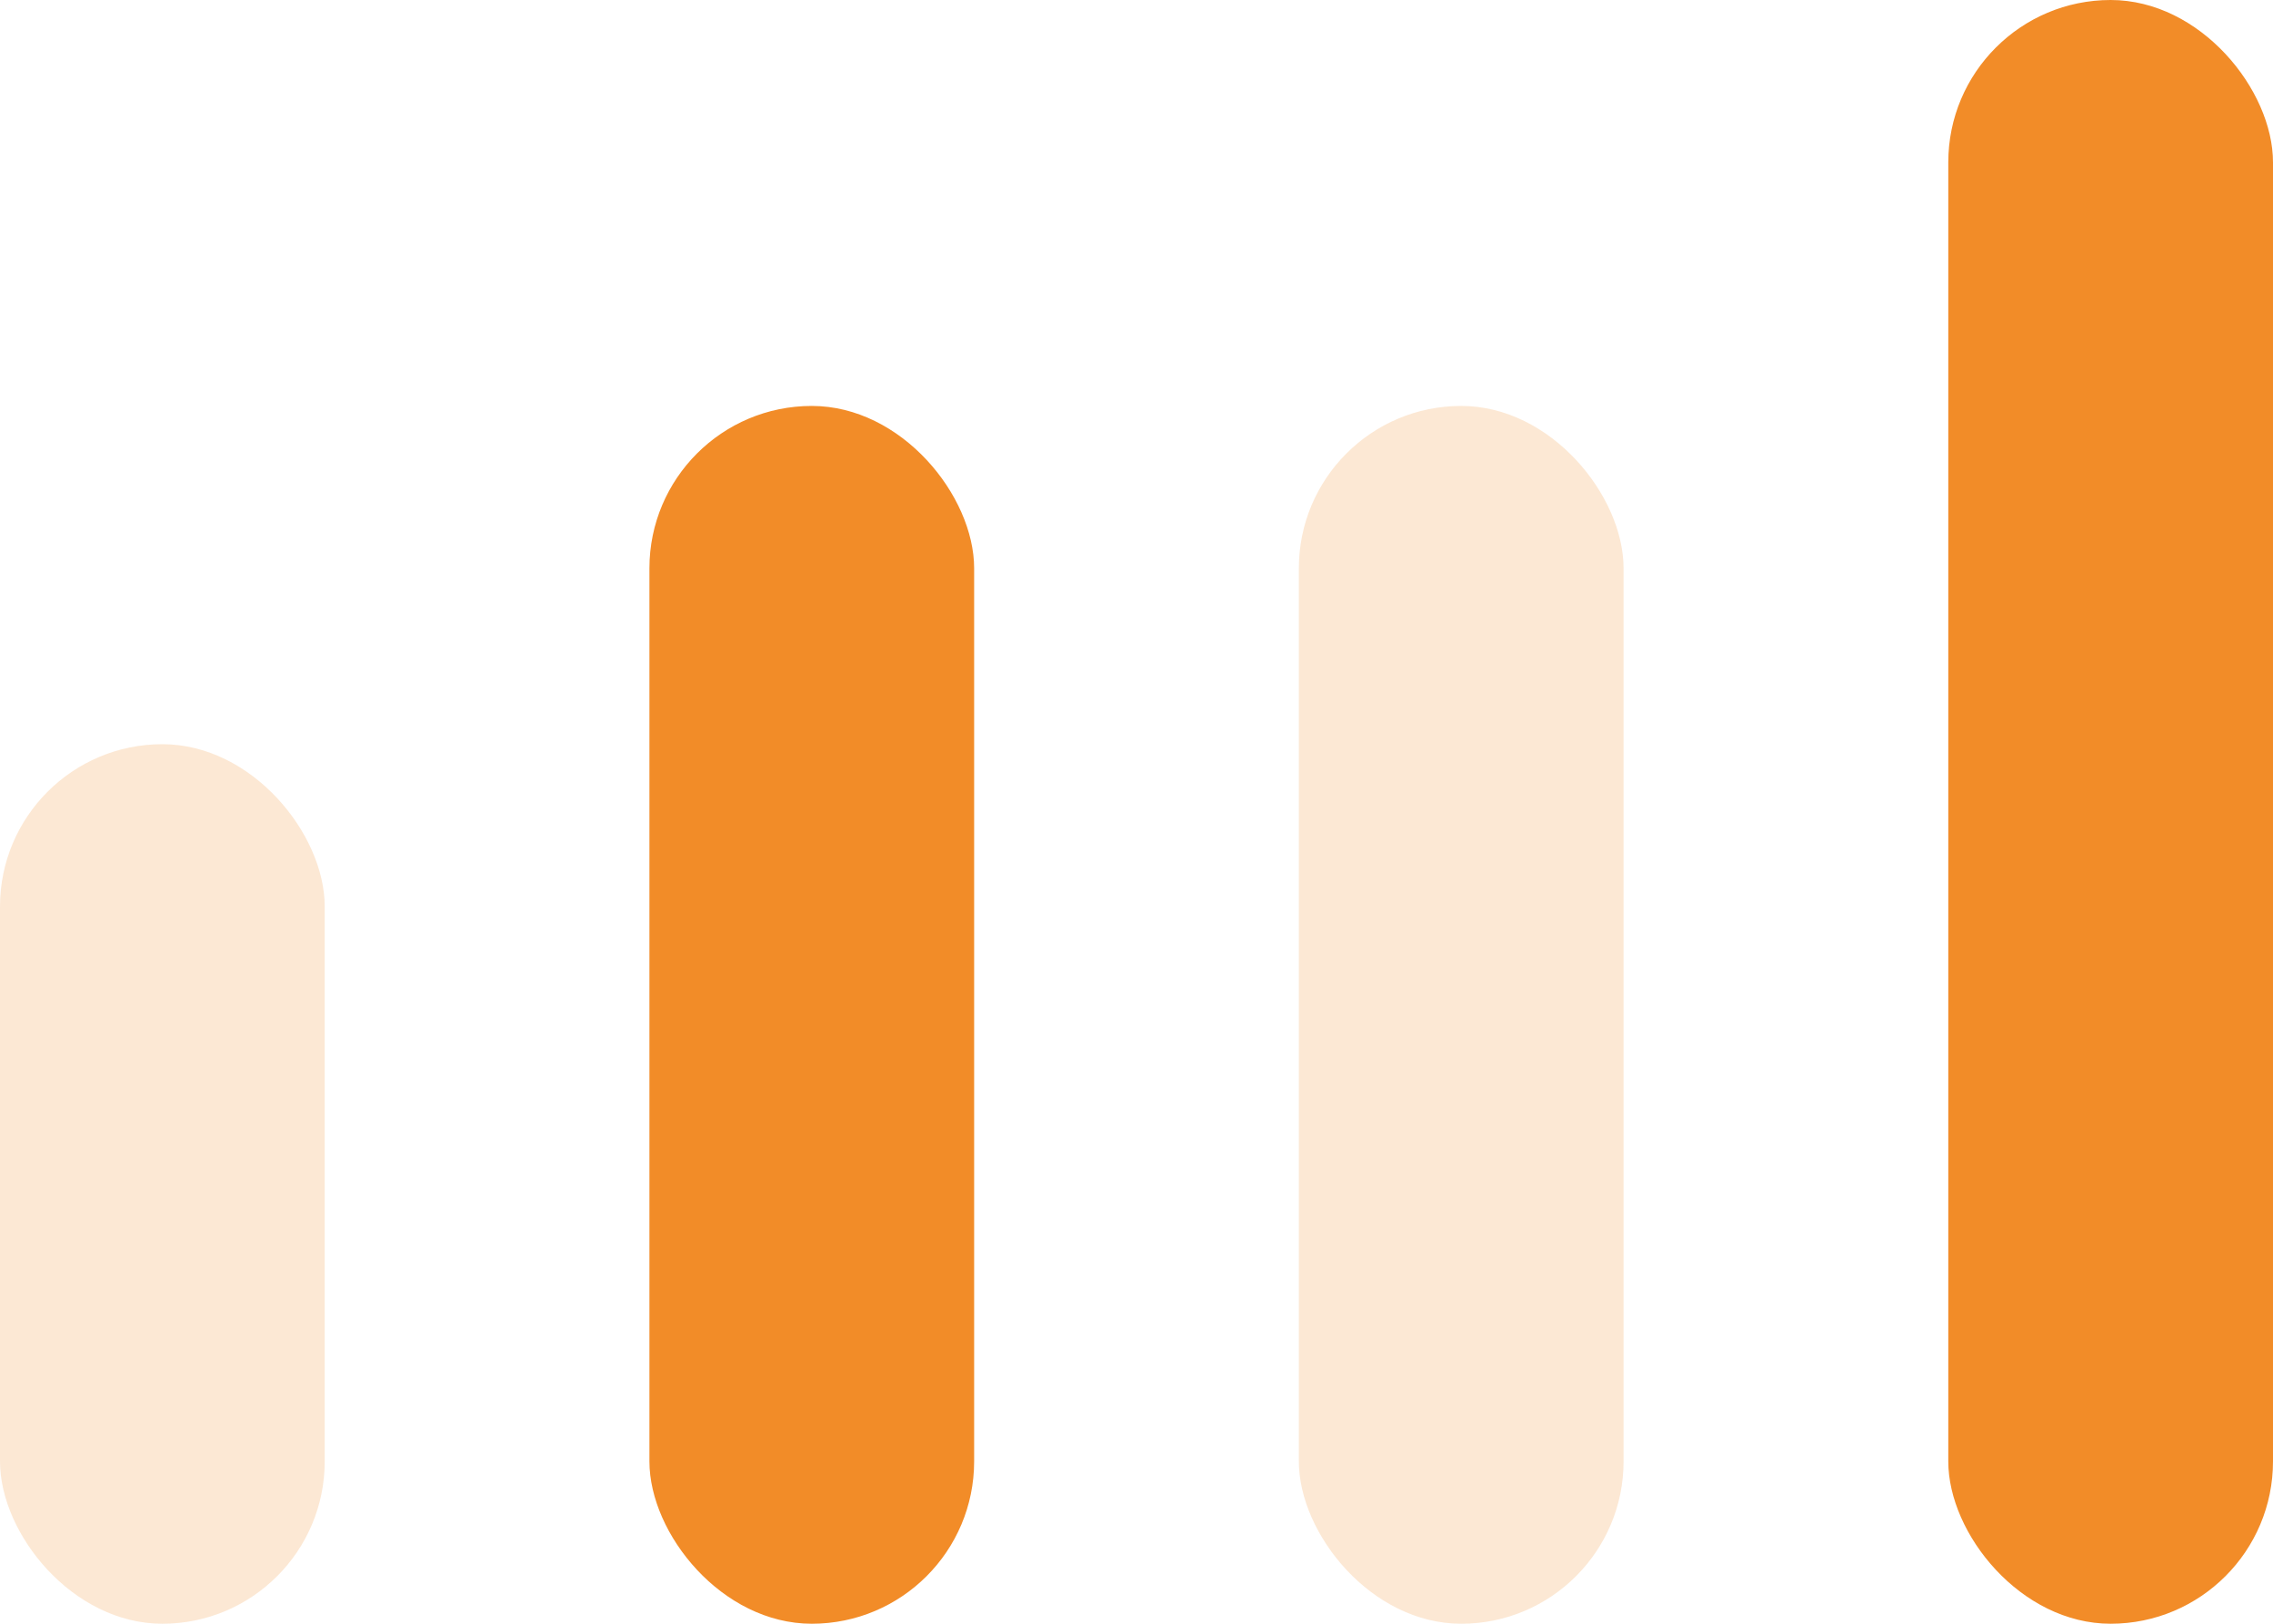
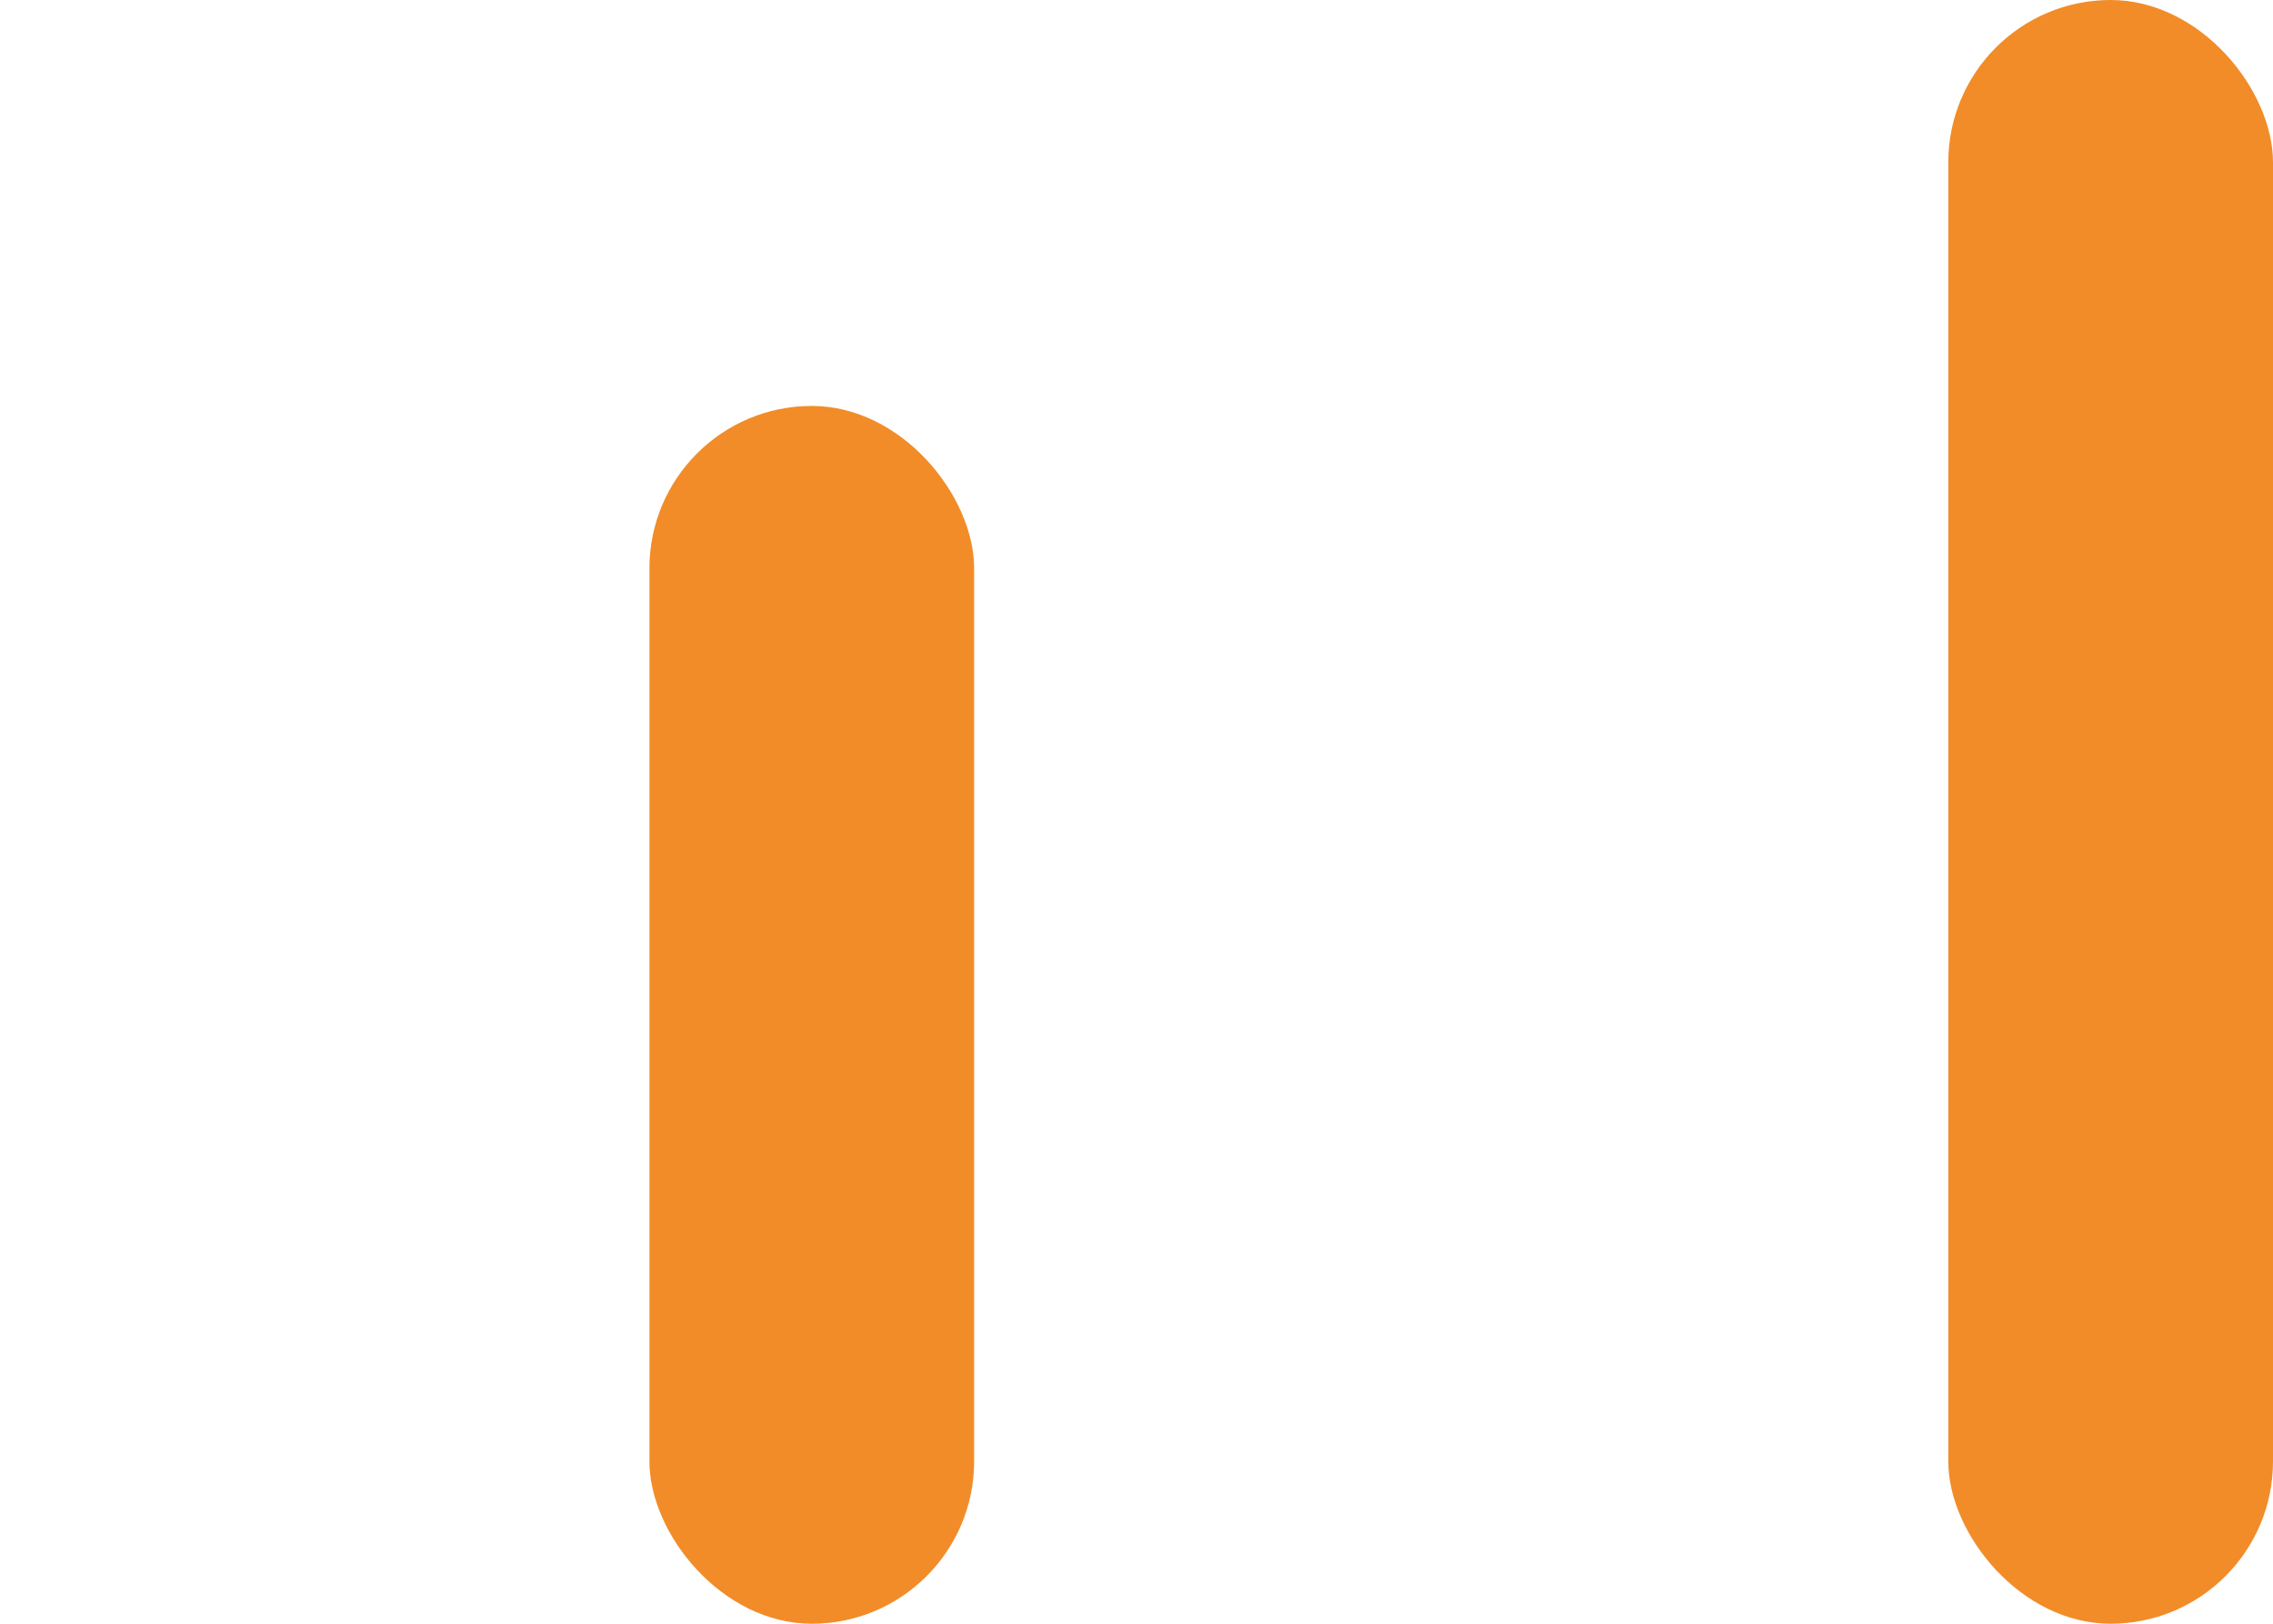
<svg xmlns="http://www.w3.org/2000/svg" width="56" height="40" viewBox="0 0 56 40" fill="none">
-   <rect opacity="0.2" y="18.333" width="8" height="21.667" rx="4" fill="#F28C28" />
  <rect x="16" y="10" width="8" height="30" rx="4" fill="#F28C28" />
-   <rect opacity="0.2" x="32" y="10" width="8" height="30" rx="4" fill="#F28C28" />
  <rect x="48" width="8" height="40" rx="4" fill="#F28C28" />
</svg>